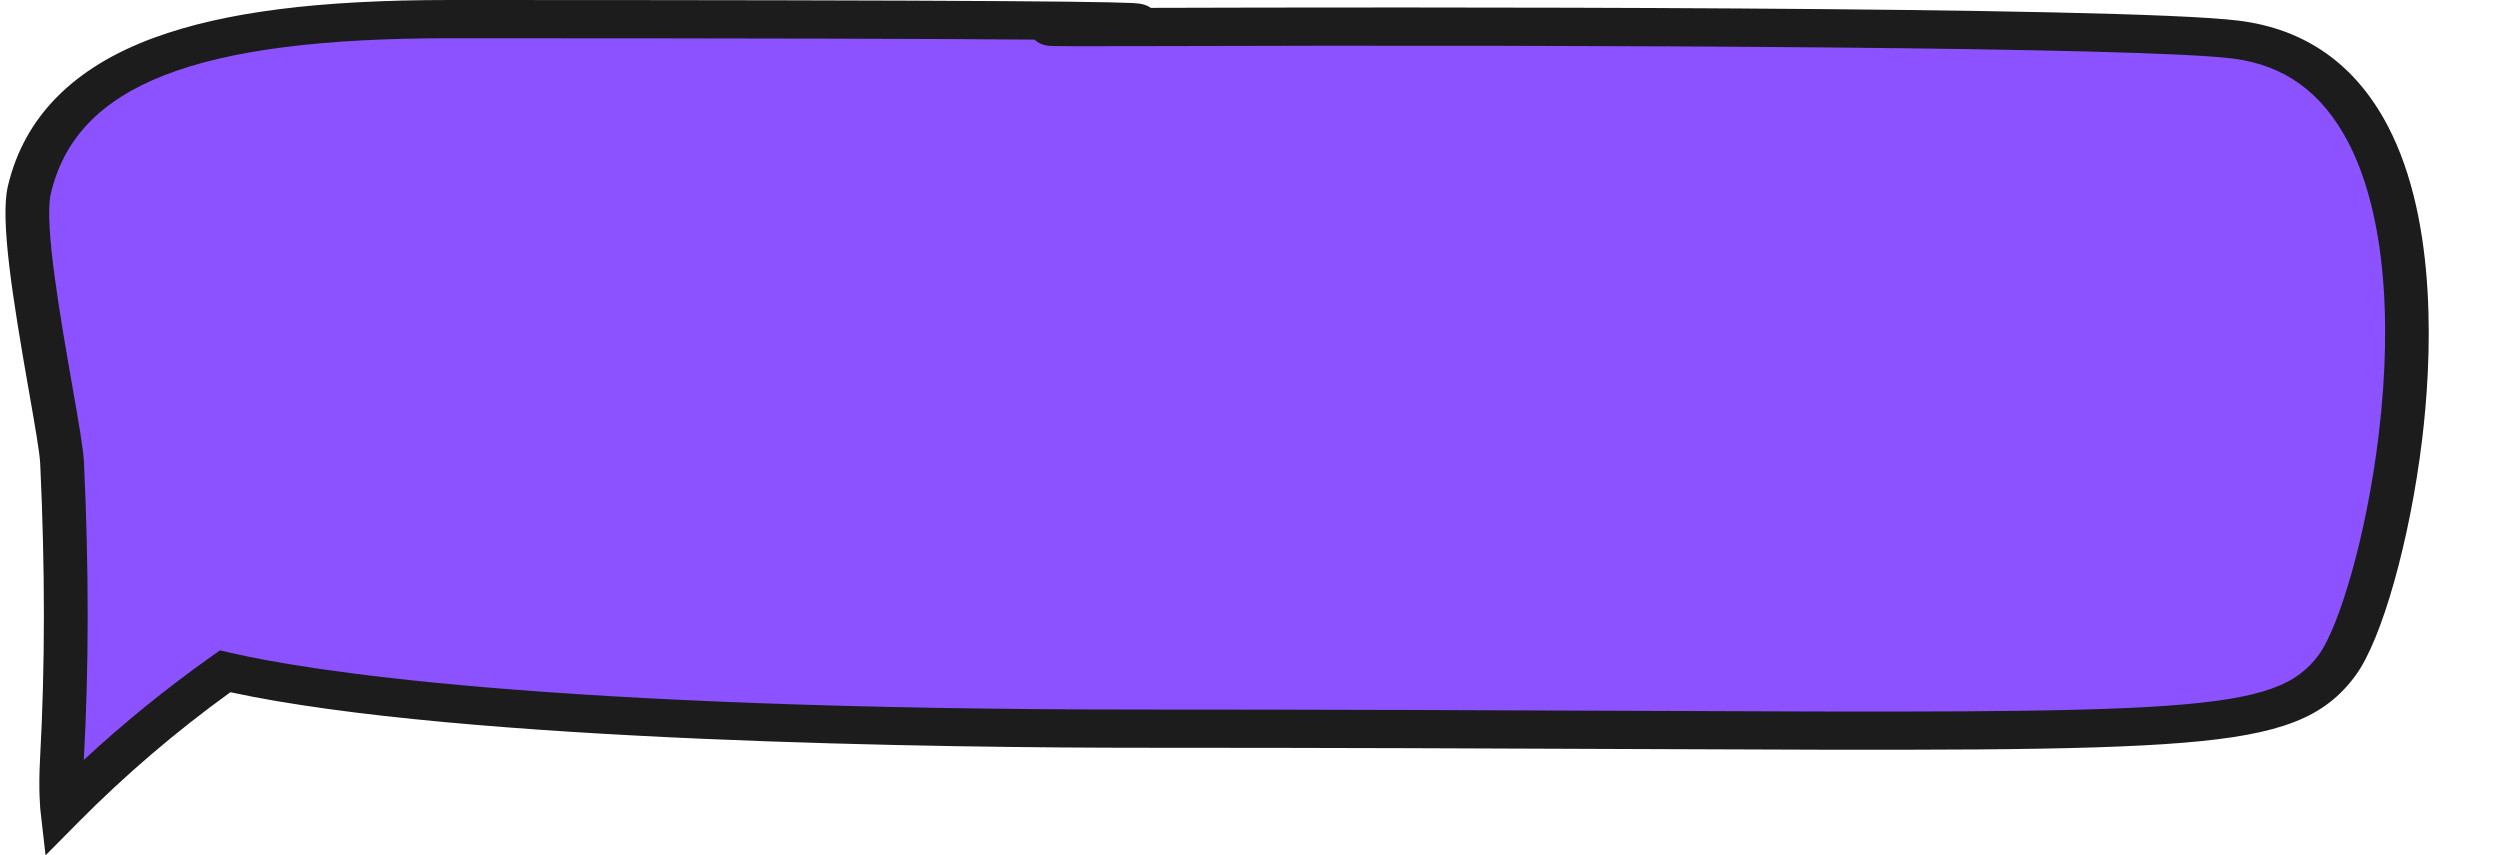
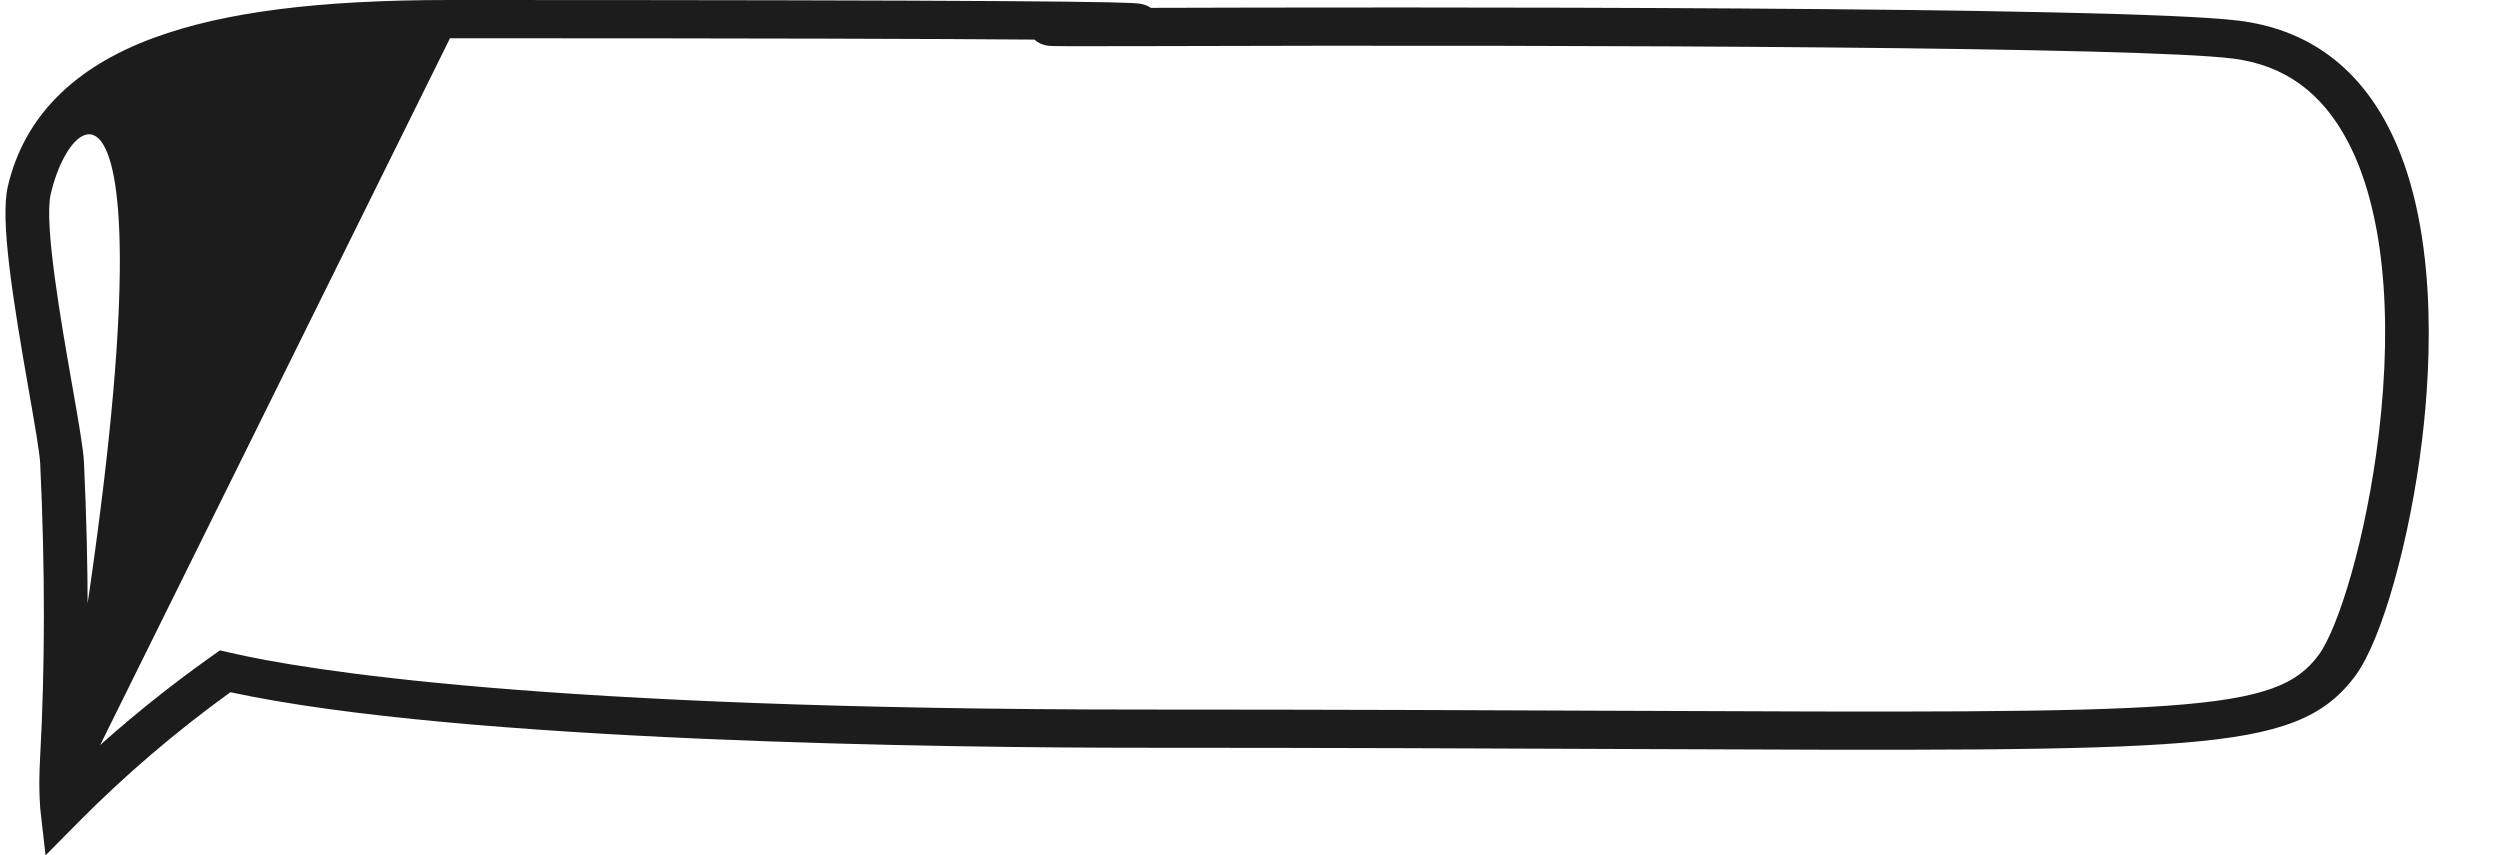
<svg xmlns="http://www.w3.org/2000/svg" data-name="Слой 2" fill="#000000" height="546.7" preserveAspectRatio="xMidYMid meet" version="1" viewBox="-3.5 0.0 1597.8 546.7" width="1597.8" zoomAndPan="magnify">
  <g data-name="Слой 1">
    <g>
      <g id="change1_1">
-         <path d="M1425.49,25.32c-65.13-8.17-447.69-8.88-698.24-8.06-235.51,.77,363.29-5.04-443.15-5.04C133.46,12.22,34.84,37.41,15.22,121.55c-7.3,31.33,19.84,150.6,20.95,174.2,2.97,63.19,3.37,126.47-.09,189.64-1.1,20.04,.24,31.8,.24,31.8,33.72-34.06,68.86-63.19,104.06-88.15,34.54,7.98,177,36.66,586.66,36.66,654.71,0,724.46,12.54,763.34-40.81,36.35-49.88,103.88-378.41-64.89-399.57Z" fill="#8c52ff" />
-       </g>
+         </g>
      <g id="change2_1">
-         <path d="M25.61,546.7l-3.22-28.3c-.06-.52-1.43-12.89-.29-33.59,3.24-59.07,3.27-120.75,.09-188.56-.33-7.05-3.51-25.17-7.19-46.15C4.66,191.14-3.49,140.58,1.51,119.11,11.8,75.02,43.29,43.04,95.12,24.06,139.97,7.65,200.02,0,284.1,0c163.42,0,282.5,.24,353.94,.72,30.54,.21,53.17,.46,67.25,.76,6.57,.14,11.33,.28,14.55,.44,1.89,.1,3.24,.2,4.12,.3,3.46,.38,6.09,1.43,8.05,2.8,150.66-.47,620.68-1.18,695.46,8.2,42.43,5.32,74.4,27.88,95,67.05,32.77,62.27,27.91,152.25,22.1,200.35-7.77,64.35-25.6,127.78-42.39,150.82-19.85,27.23-47.76,38.16-110.64,43.29-64.06,5.23-167.82,4.78-356.18,3.98-83.08-.36-186.49-.8-308.33-.8s-435.47-3.5-583.27-35.5c-34.71,25.06-67.27,52.88-96.87,82.77l-21.29,21.51ZM284.1,24.44C121.51,24.44,45.2,54.21,28.93,123.99c-4.41,18.94,6.51,81.21,13.73,122.42,3.96,22.59,7.09,40.44,7.49,48.84,3.21,68.42,3.18,130.71-.08,190.42,25.51-23.62,52.81-45.78,81.49-66.11l5.52-3.91,6.88,1.59c47.2,10.9,198.5,36.25,583.08,36.25,121.92,0,225.36,.44,308.47,.8,360.21,1.53,415.58,1.78,443.07-35.95,12.51-17.17,30.21-74.33,38.17-140.27,9.51-78.75,2.52-145.37-19.7-187.59-16.62-31.58-40.68-48.94-73.55-53.06-58.58-7.34-398.04-8.91-696.2-7.94-21.67,.07-36.87,.09-46.44,.05-4.74-.02-8.05-.05-10.18-.09-1.27-.02-2.19-.06-2.79-.09-4.45-.23-7.88-1.82-10.21-4.04-60.07-.5-172.13-.87-373.58-.87Z" fill="#1c1c1c" />
+         <path d="M25.61,546.7l-3.22-28.3c-.06-.52-1.43-12.89-.29-33.59,3.24-59.07,3.27-120.75,.09-188.56-.33-7.05-3.51-25.17-7.19-46.15C4.66,191.14-3.49,140.58,1.51,119.11,11.8,75.02,43.29,43.04,95.12,24.06,139.97,7.65,200.02,0,284.1,0c163.42,0,282.5,.24,353.94,.72,30.54,.21,53.17,.46,67.25,.76,6.57,.14,11.33,.28,14.55,.44,1.89,.1,3.24,.2,4.12,.3,3.46,.38,6.09,1.43,8.05,2.8,150.66-.47,620.68-1.18,695.46,8.2,42.43,5.32,74.4,27.88,95,67.05,32.77,62.27,27.91,152.25,22.1,200.35-7.77,64.35-25.6,127.78-42.39,150.82-19.85,27.23-47.76,38.16-110.64,43.29-64.06,5.23-167.82,4.78-356.18,3.98-83.08-.36-186.49-.8-308.33-.8s-435.47-3.5-583.27-35.5c-34.71,25.06-67.27,52.88-96.87,82.77l-21.29,21.51ZC121.51,24.44,45.2,54.21,28.93,123.99c-4.41,18.94,6.51,81.21,13.73,122.42,3.96,22.59,7.09,40.44,7.49,48.84,3.21,68.42,3.18,130.71-.08,190.42,25.51-23.62,52.81-45.78,81.49-66.11l5.52-3.91,6.88,1.59c47.2,10.9,198.5,36.25,583.08,36.25,121.92,0,225.36,.44,308.47,.8,360.21,1.53,415.58,1.78,443.07-35.95,12.51-17.17,30.21-74.33,38.17-140.27,9.51-78.75,2.52-145.37-19.7-187.59-16.62-31.58-40.68-48.94-73.55-53.06-58.58-7.34-398.04-8.91-696.2-7.94-21.67,.07-36.87,.09-46.44,.05-4.74-.02-8.05-.05-10.18-.09-1.27-.02-2.19-.06-2.79-.09-4.45-.23-7.88-1.82-10.21-4.04-60.07-.5-172.13-.87-373.58-.87Z" fill="#1c1c1c" />
      </g>
    </g>
  </g>
</svg>